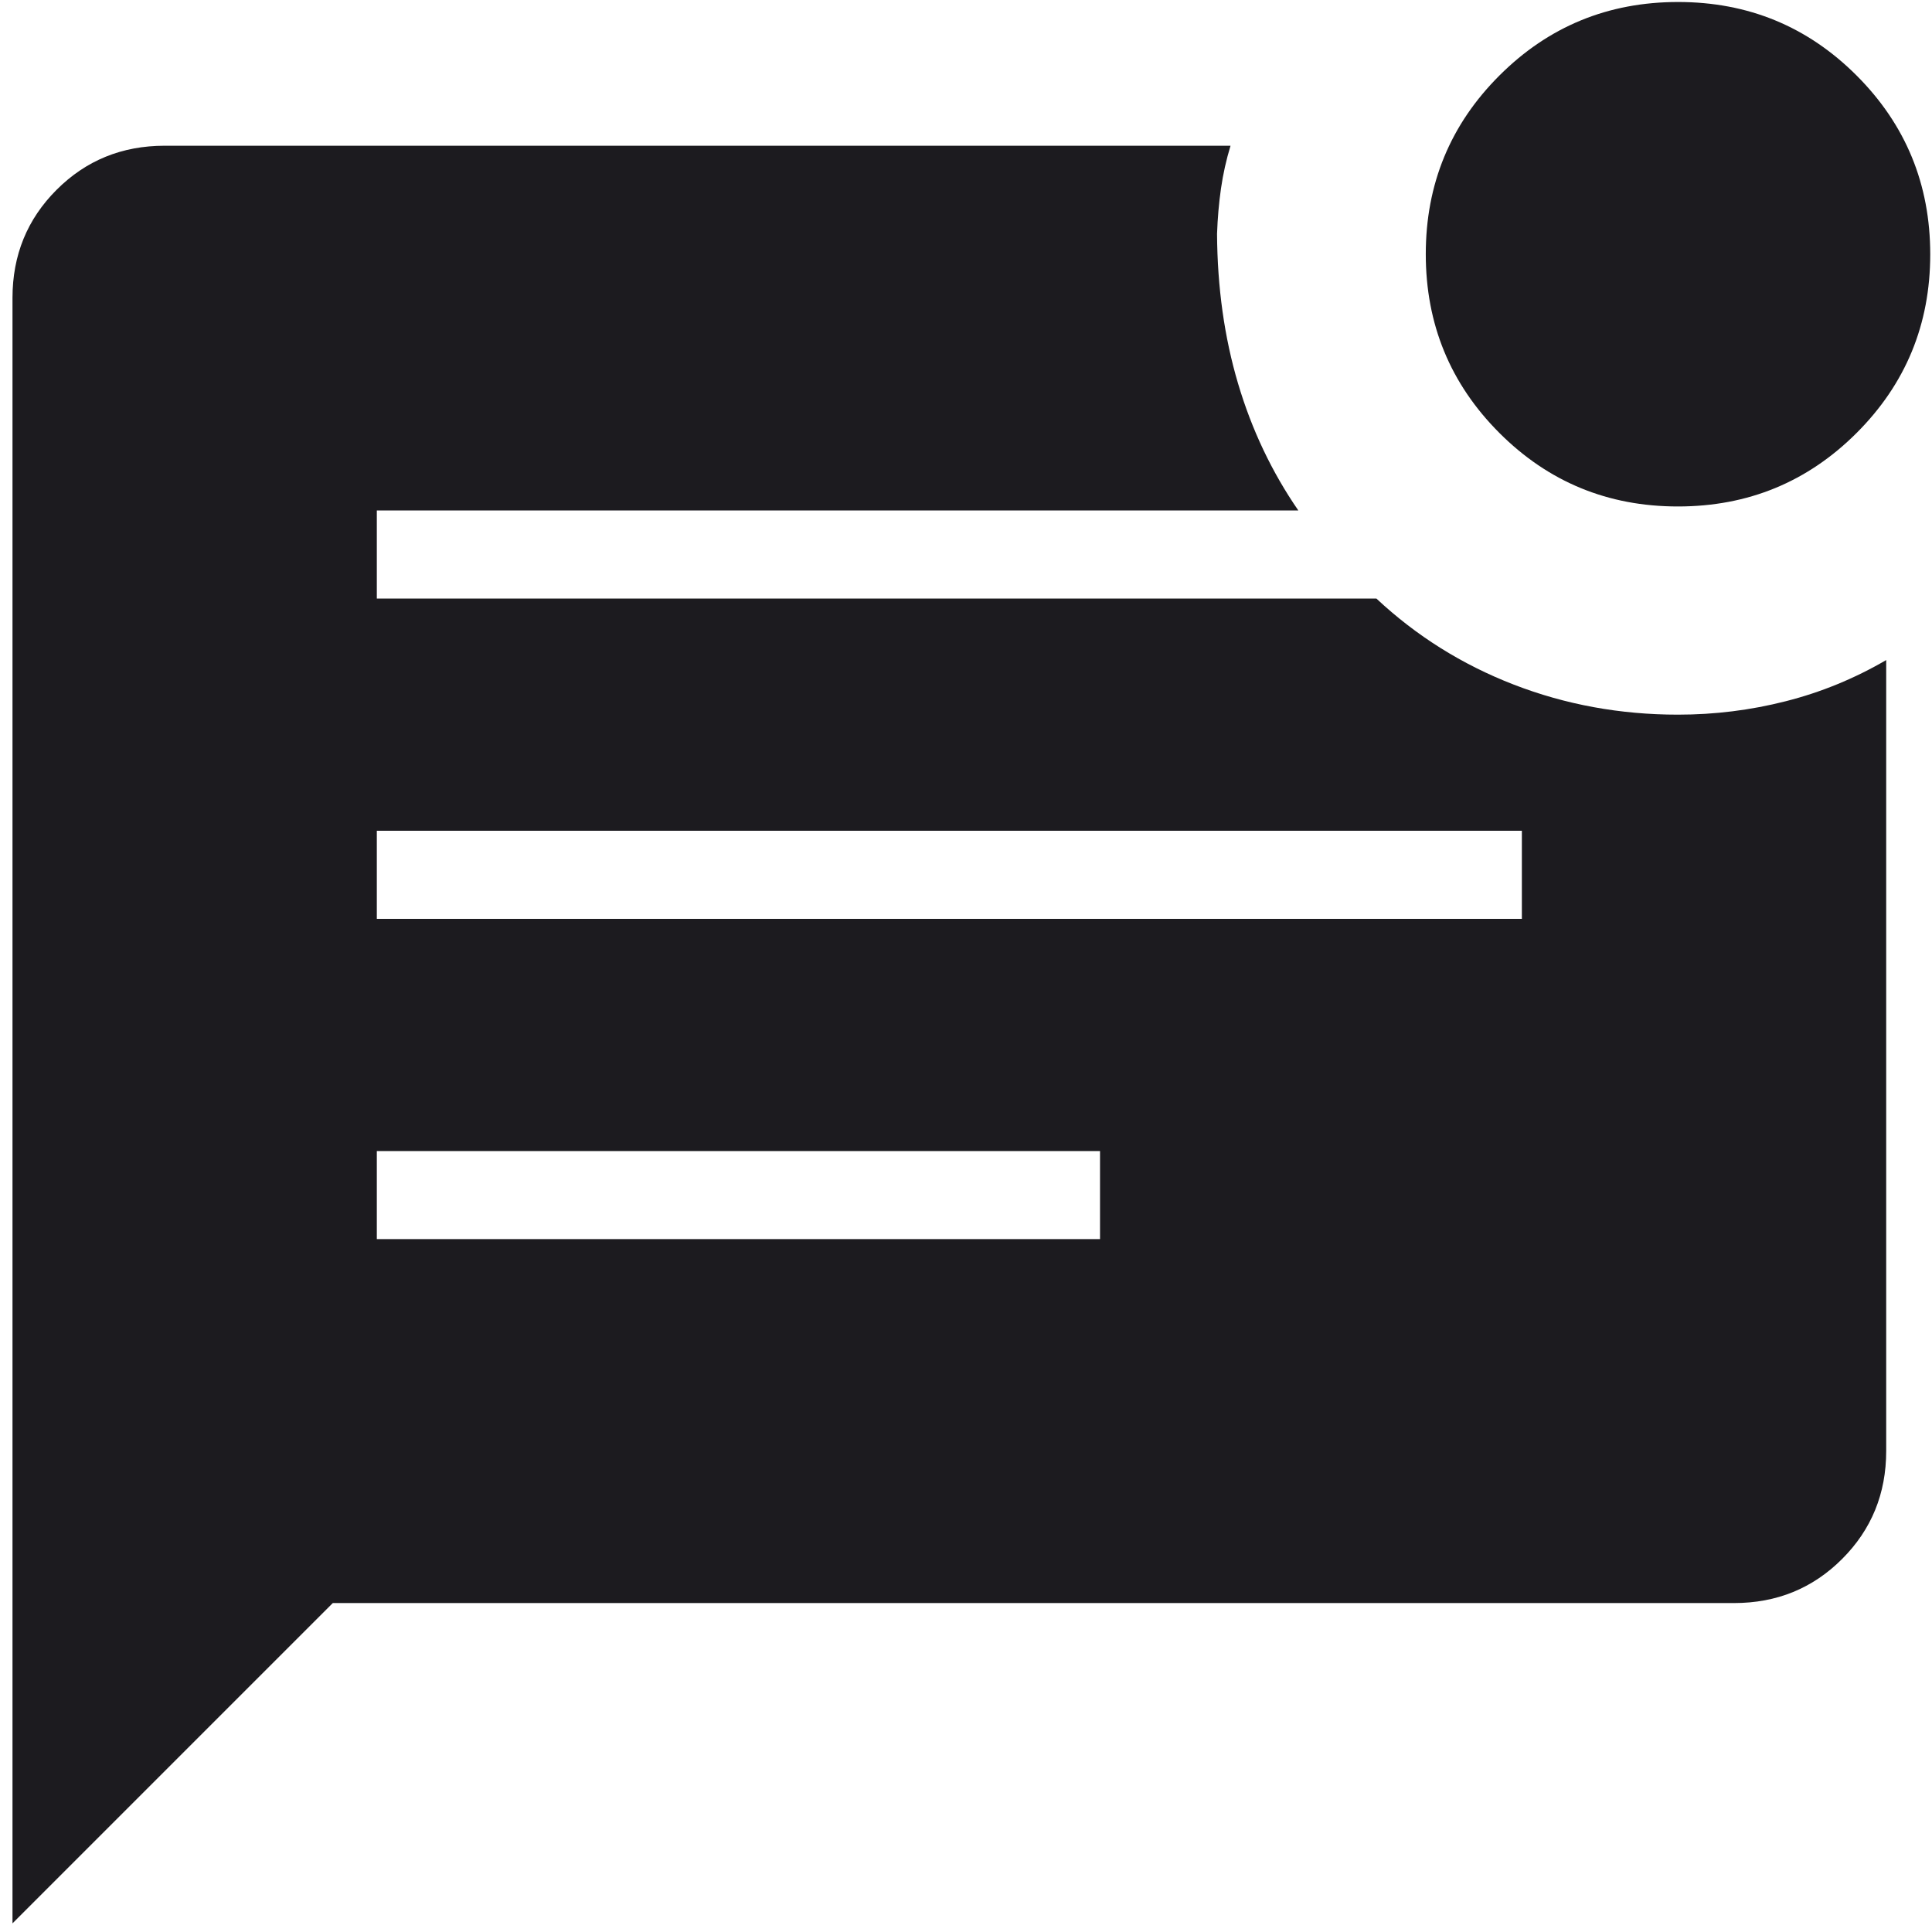
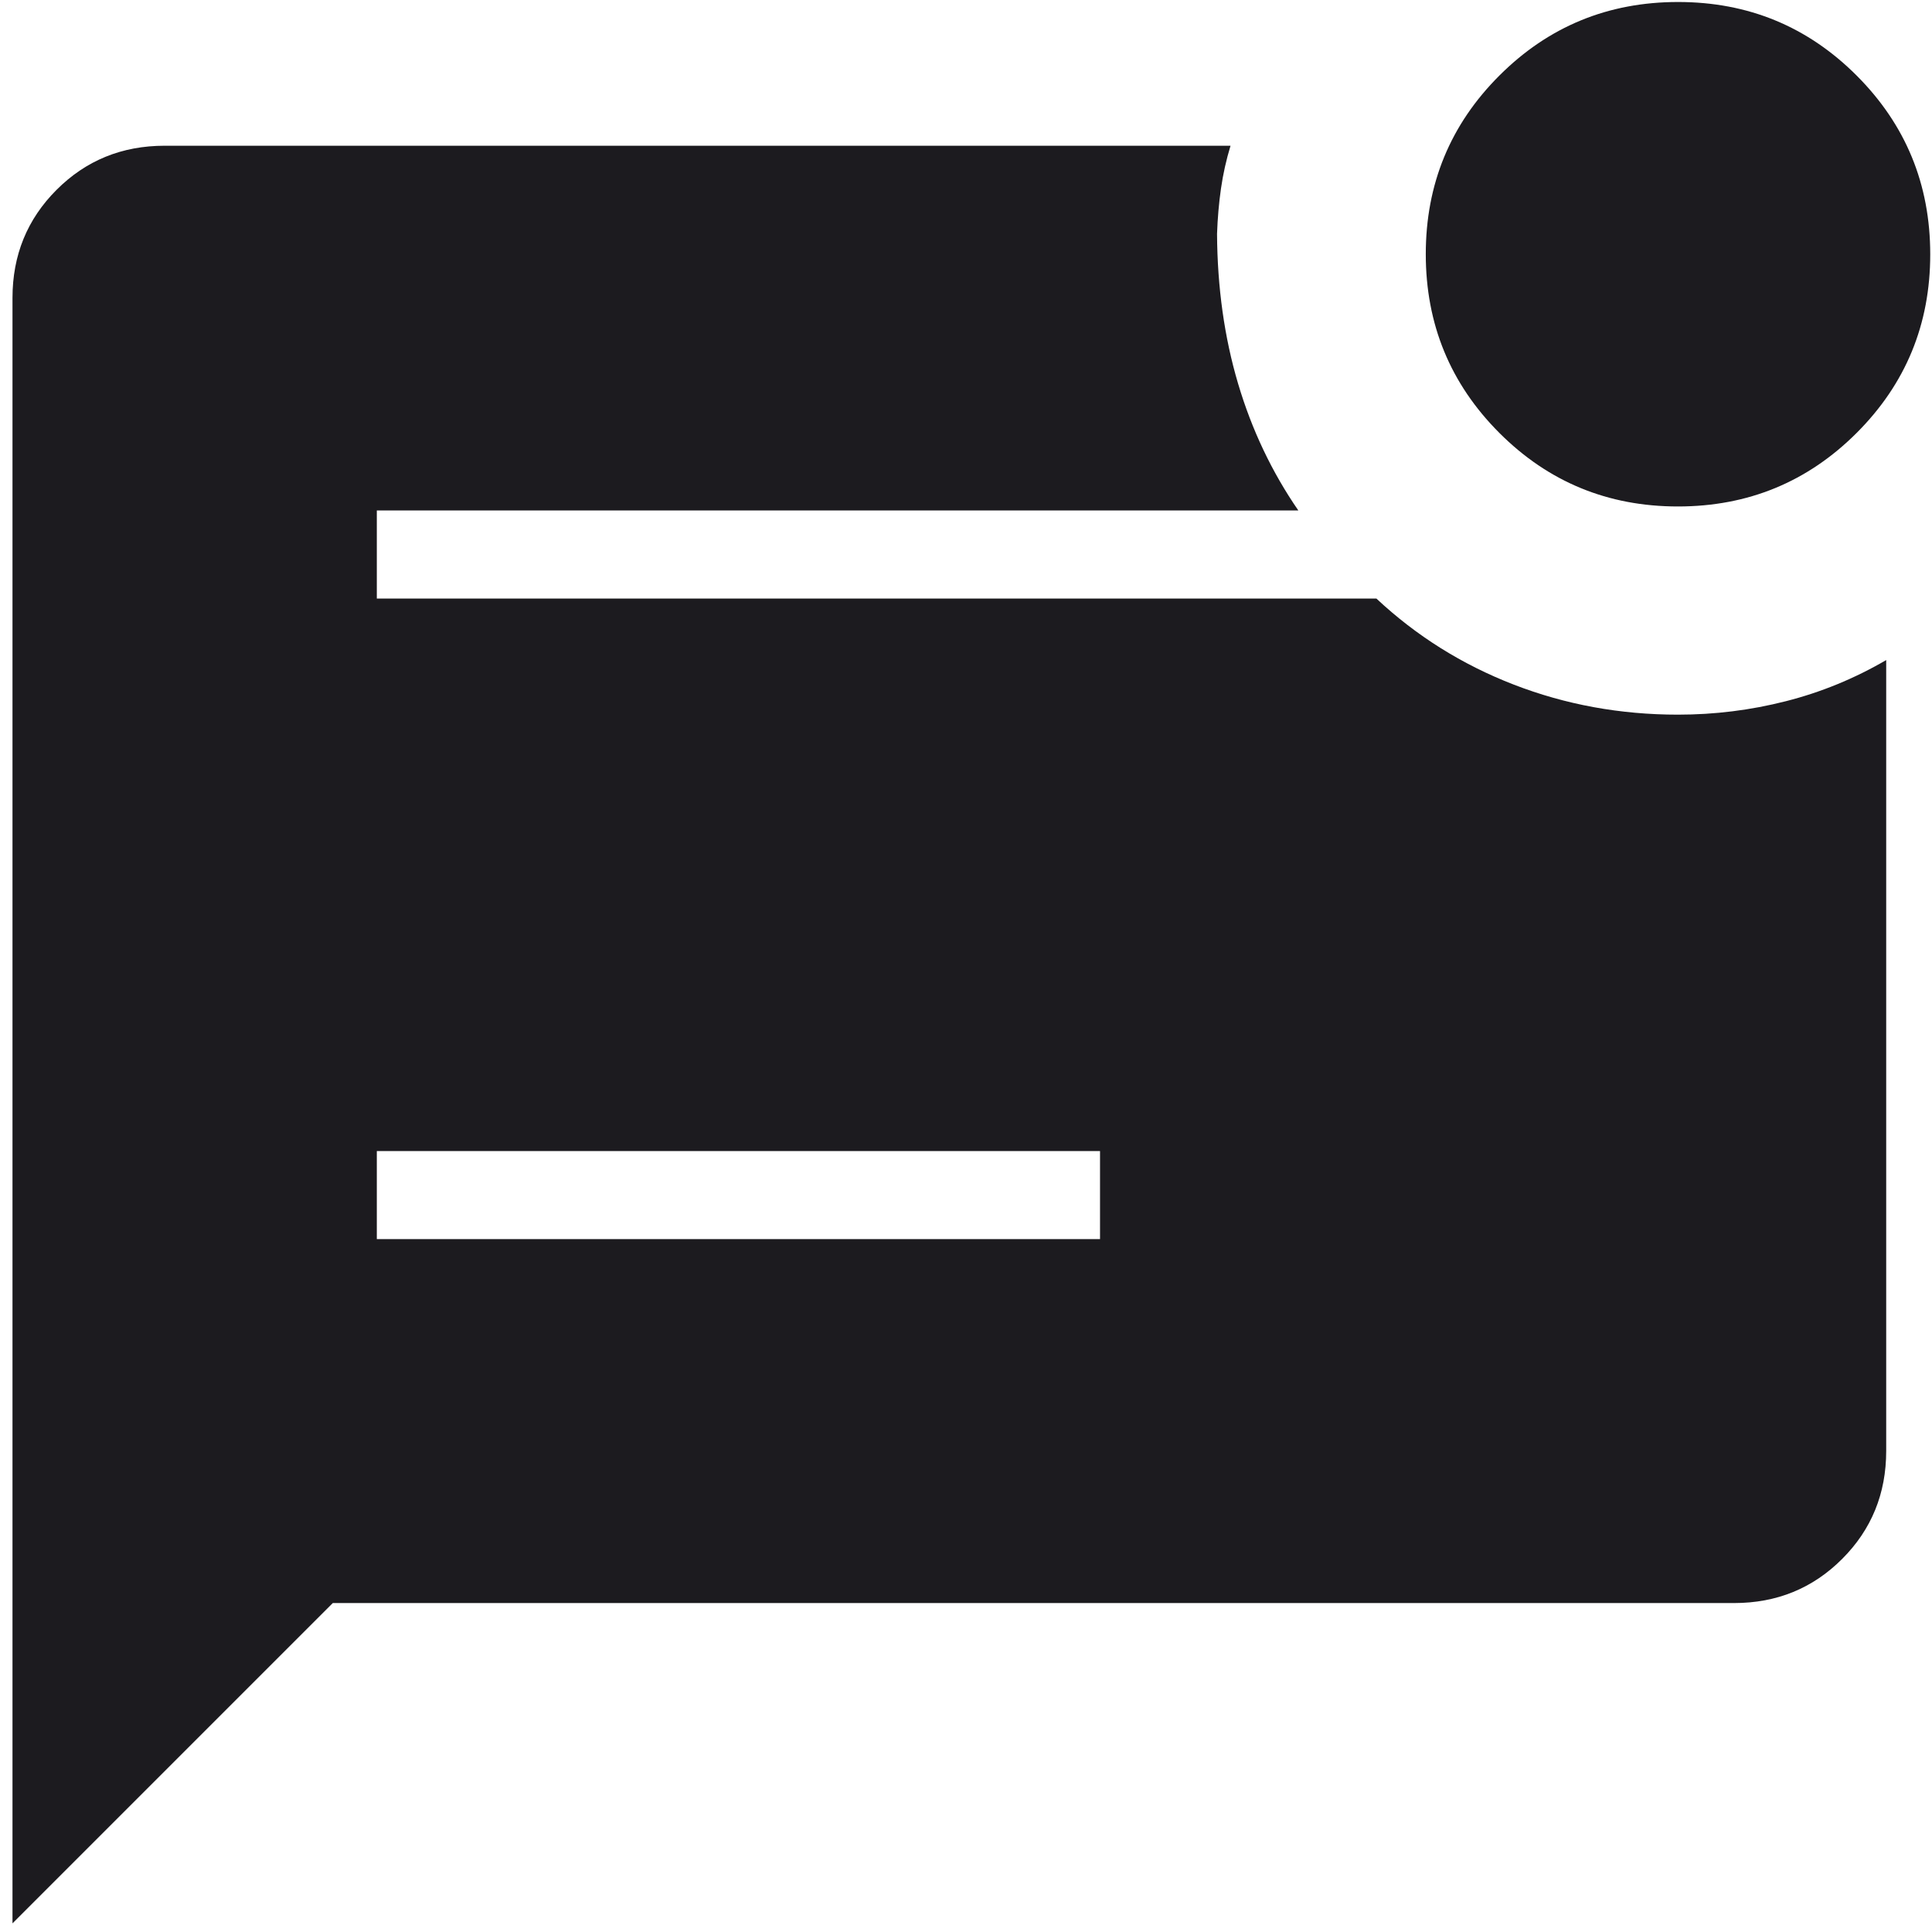
<svg xmlns="http://www.w3.org/2000/svg" fill="none" viewBox="0 0 116 116" height="116" width="116">
-   <path fill="#1C1B1F" d="M100.745 30.409C96.539 30.409 92.964 28.936 90.02 25.989C87.078 23.042 85.606 19.466 85.606 15.259C85.606 11.053 87.079 7.479 90.025 4.536C92.972 1.592 96.548 0.12 100.755 0.12C104.961 0.12 108.536 1.594 111.48 4.541C114.422 7.487 115.894 11.062 115.894 15.269C115.894 19.475 114.421 23.05 111.475 25.994C108.528 28.938 104.952 30.409 100.745 30.409ZM0.75 115.481V17.884C0.75 15.324 1.632 13.162 3.397 11.397C5.161 9.632 7.324 8.75 9.884 8.75H73.883C73.627 9.589 73.435 10.446 73.309 11.322C73.184 12.198 73.106 13.104 73.073 14.039C73.092 17.262 73.513 20.26 74.336 23.033C75.159 25.806 76.365 28.344 77.953 30.648H22.625V35.938H82.641C85.037 38.181 87.787 39.904 90.892 41.106C93.997 42.308 97.283 42.909 100.75 42.909C102.951 42.909 105.108 42.641 107.22 42.103C109.333 41.567 111.343 40.743 113.25 39.631V87.116C113.25 89.676 112.368 91.839 110.603 93.603C108.839 95.368 106.676 96.25 104.116 96.25H19.981L0.75 115.481ZM22.625 55.169H91.375V49.88H22.625V55.169ZM22.625 74.398H66.047V69.111H22.625V74.398Z" />
+   <path fill="#1C1B1F" d="M100.745 30.409C96.539 30.409 92.964 28.936 90.02 25.989C87.078 23.042 85.606 19.466 85.606 15.259C85.606 11.053 87.079 7.479 90.025 4.536C92.972 1.592 96.548 0.12 100.755 0.12C104.961 0.12 108.536 1.594 111.48 4.541C114.422 7.487 115.894 11.062 115.894 15.269C115.894 19.475 114.421 23.05 111.475 25.994C108.528 28.938 104.952 30.409 100.745 30.409ZM0.75 115.481V17.884C0.75 15.324 1.632 13.162 3.397 11.397C5.161 9.632 7.324 8.75 9.884 8.75H73.883C73.627 9.589 73.435 10.446 73.309 11.322C73.184 12.198 73.106 13.104 73.073 14.039C73.092 17.262 73.513 20.26 74.336 23.033C75.159 25.806 76.365 28.344 77.953 30.648H22.625V35.938H82.641C85.037 38.181 87.787 39.904 90.892 41.106C93.997 42.308 97.283 42.909 100.75 42.909C102.951 42.909 105.108 42.641 107.22 42.103C109.333 41.567 111.343 40.743 113.25 39.631V87.116C113.25 89.676 112.368 91.839 110.603 93.603C108.839 95.368 106.676 96.25 104.116 96.25H19.981L0.75 115.481ZM22.625 55.169V49.88H22.625V55.169ZM22.625 74.398H66.047V69.111H22.625V74.398Z" />
</svg>